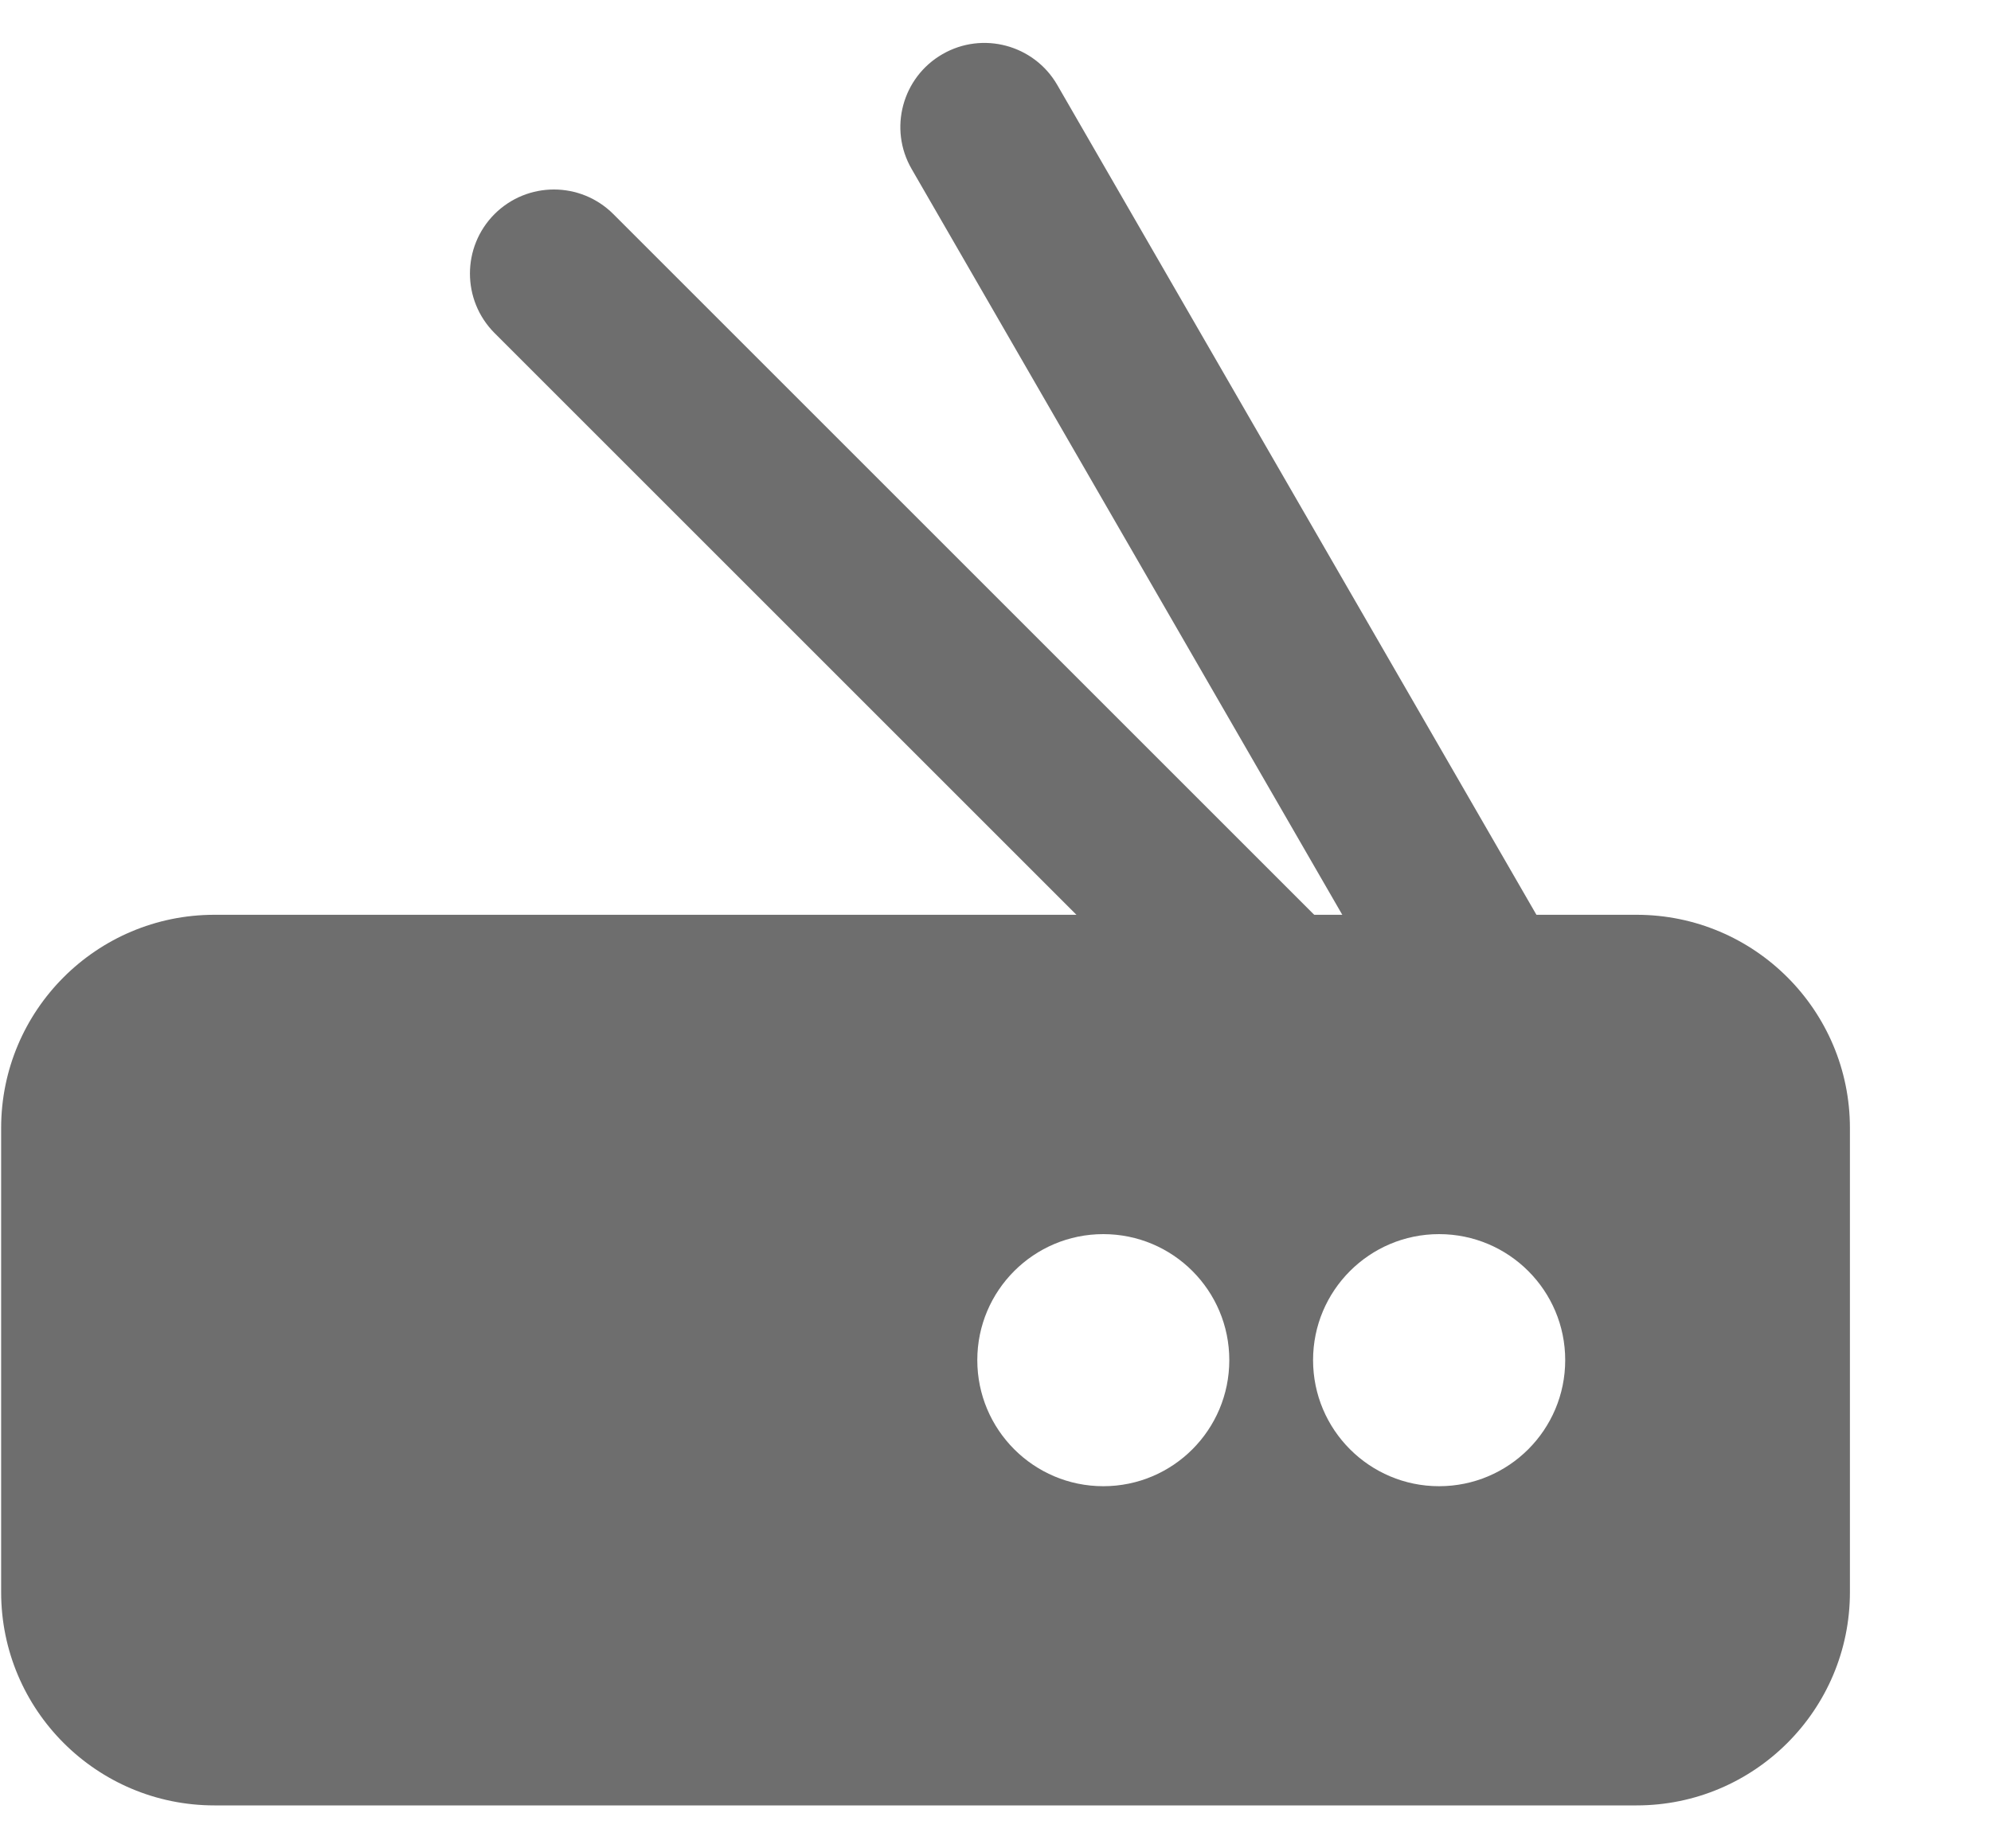
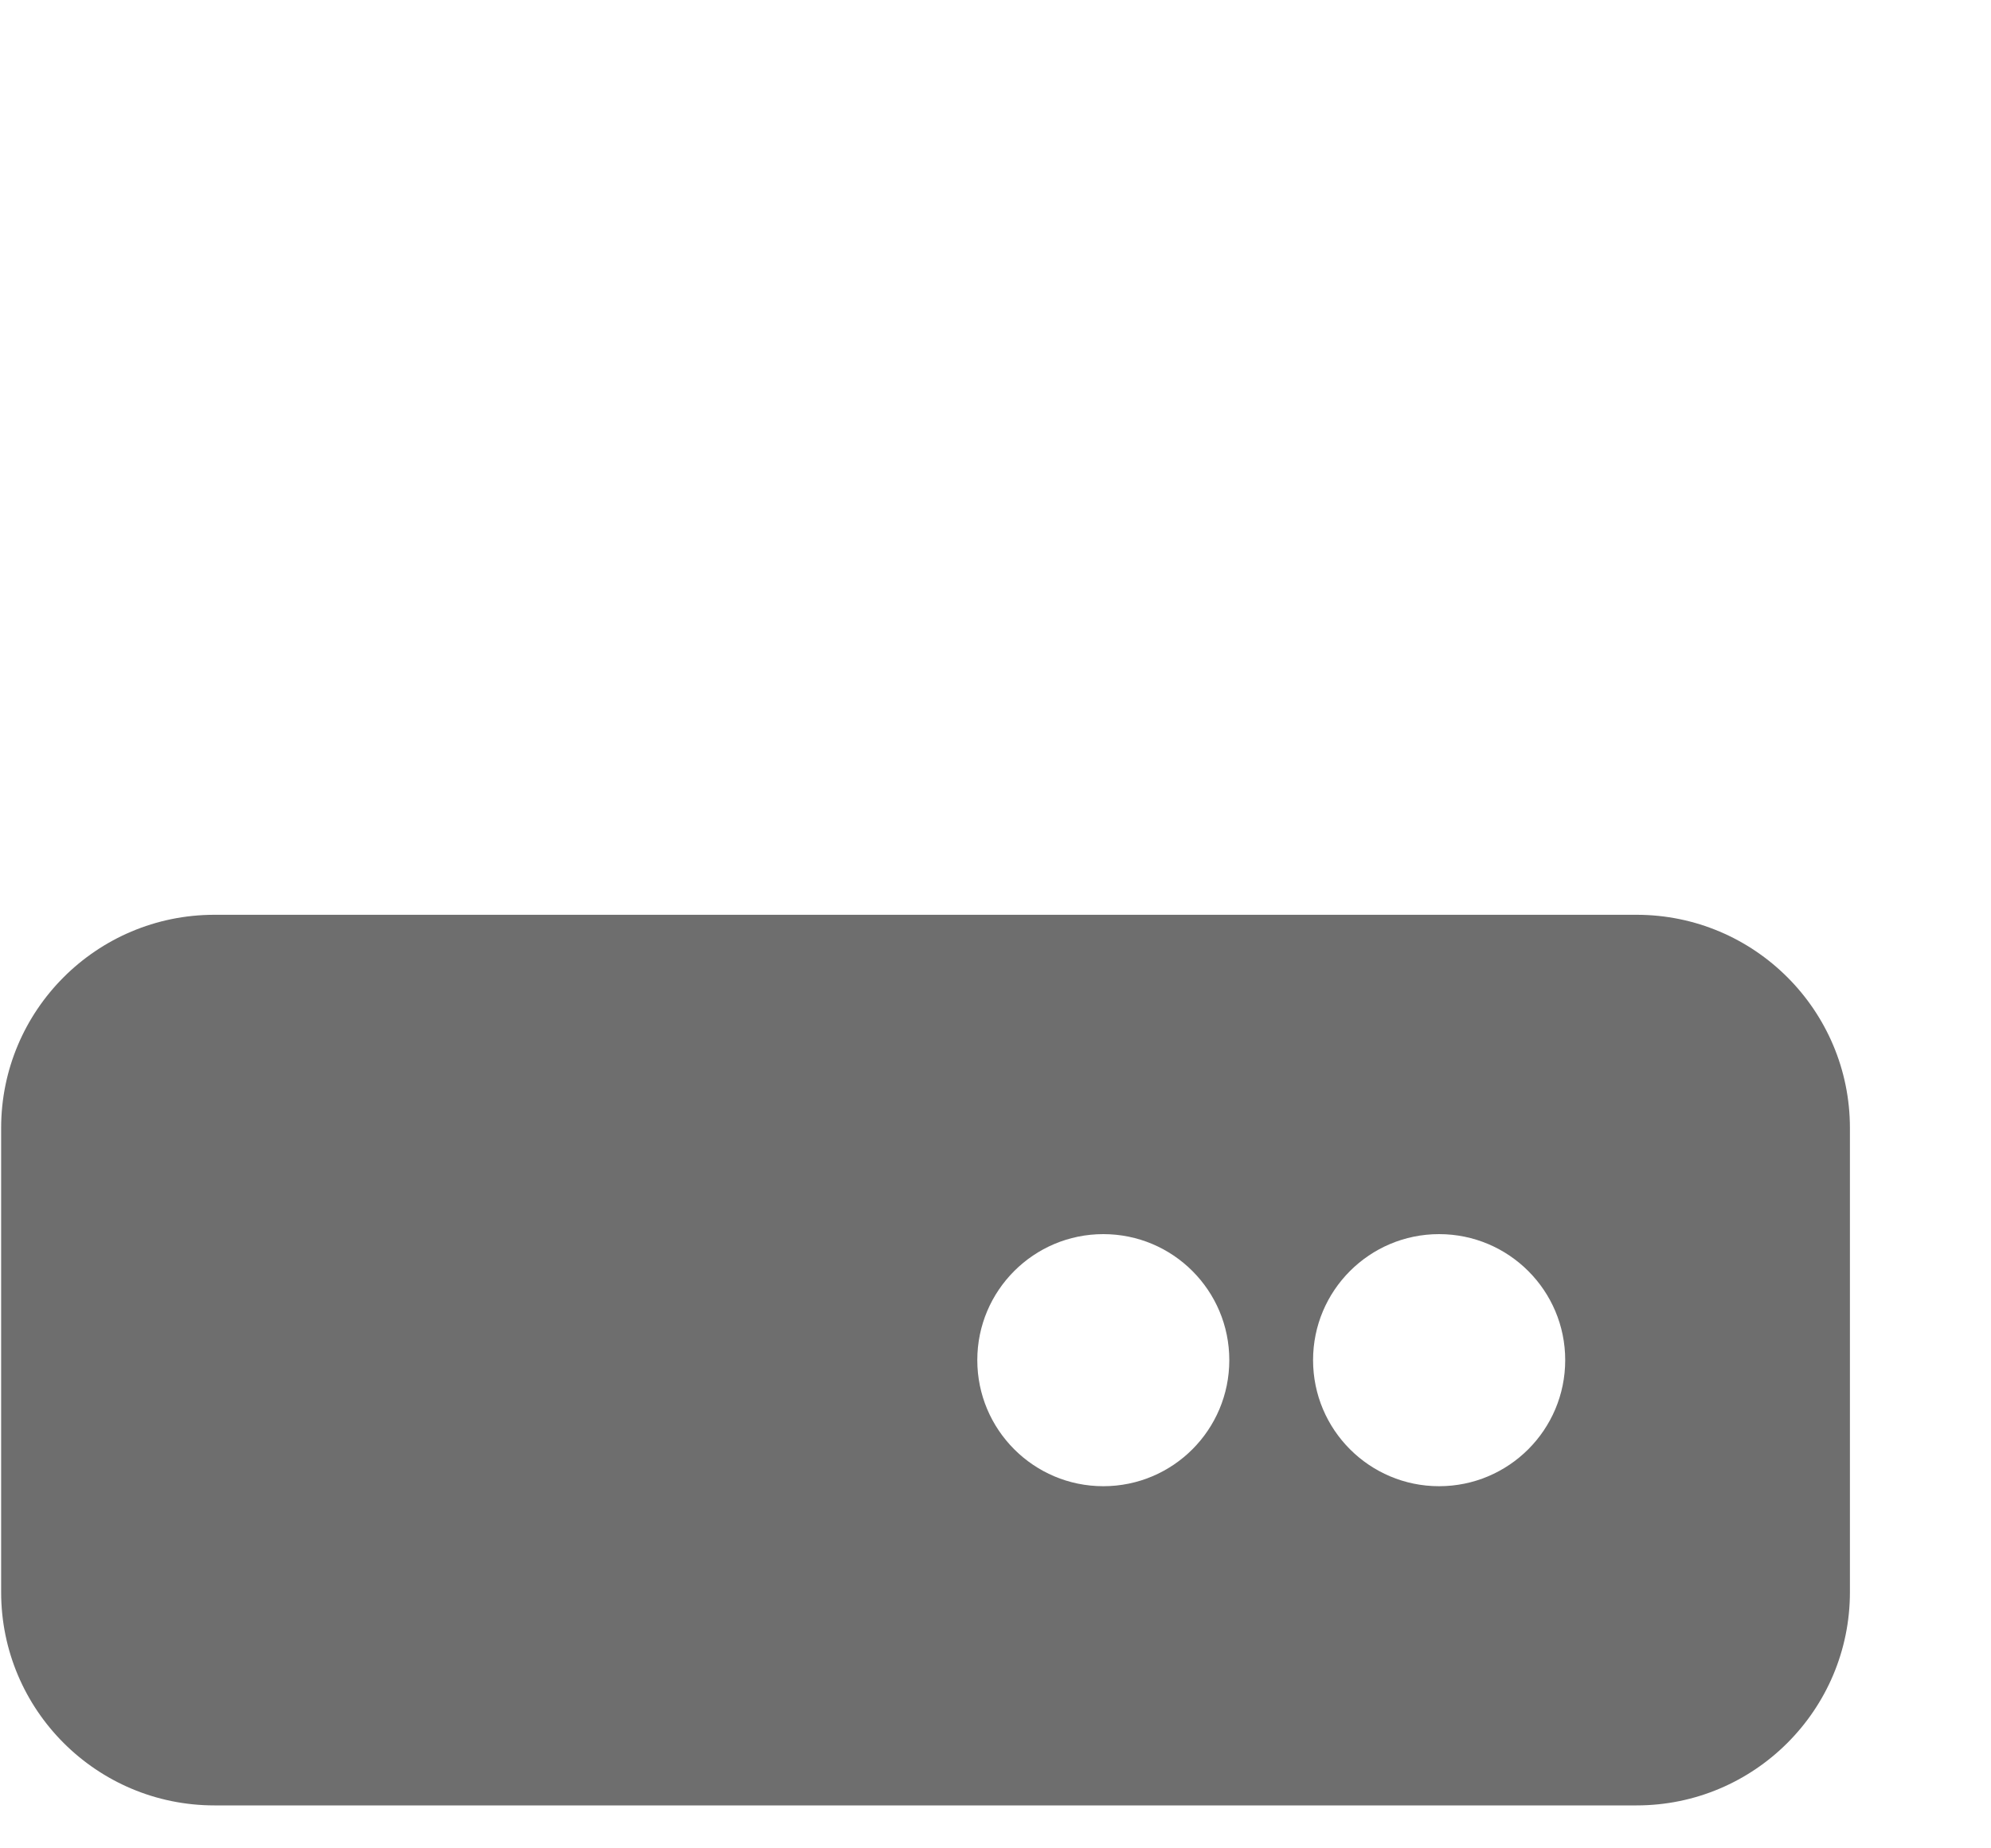
<svg xmlns="http://www.w3.org/2000/svg" width="14" height="13" viewBox="0 0 14 13" fill="none">
-   <path fill-rule="evenodd" clip-rule="evenodd" d="M6.627 0.381C6.344 0.544 6.247 0.906 6.41 1.188L9.861 7.166C10.024 7.448 10.386 7.545 10.669 7.382C10.951 7.219 11.048 6.857 10.885 6.575L7.434 0.597C7.271 0.315 6.909 0.218 6.627 0.381ZM3.477 1.506C3.247 1.737 3.247 2.111 3.477 2.342L8.541 7.406C8.772 7.637 9.146 7.637 9.377 7.406C9.608 7.175 9.608 6.801 9.377 6.57L4.313 1.506C4.082 1.275 3.708 1.275 3.477 1.506Z" fill="#6E6E6E" />
  <path fill-rule="evenodd" clip-rule="evenodd" d="M0.008 7.934C0.008 7.106 0.679 6.434 1.508 6.434H11.508C12.336 6.434 13.008 7.106 13.008 7.934V11.198C13.008 12.026 12.336 12.698 11.508 12.698H1.508C0.679 12.698 0.008 12.026 0.008 11.198V7.934ZM8.644 9.566C8.644 10.056 8.248 10.453 7.758 10.453C7.269 10.453 6.872 10.056 6.872 9.566C6.872 9.077 7.269 8.68 7.758 8.68C8.248 8.68 8.644 9.077 8.644 9.566ZM10.119 10.453C10.609 10.453 11.006 10.056 11.006 9.566C11.006 9.077 10.609 8.68 10.119 8.68C9.63 8.68 9.233 9.077 9.233 9.566C9.233 10.056 9.63 10.453 10.119 10.453Z" fill="#6E6E6E" />
</svg>